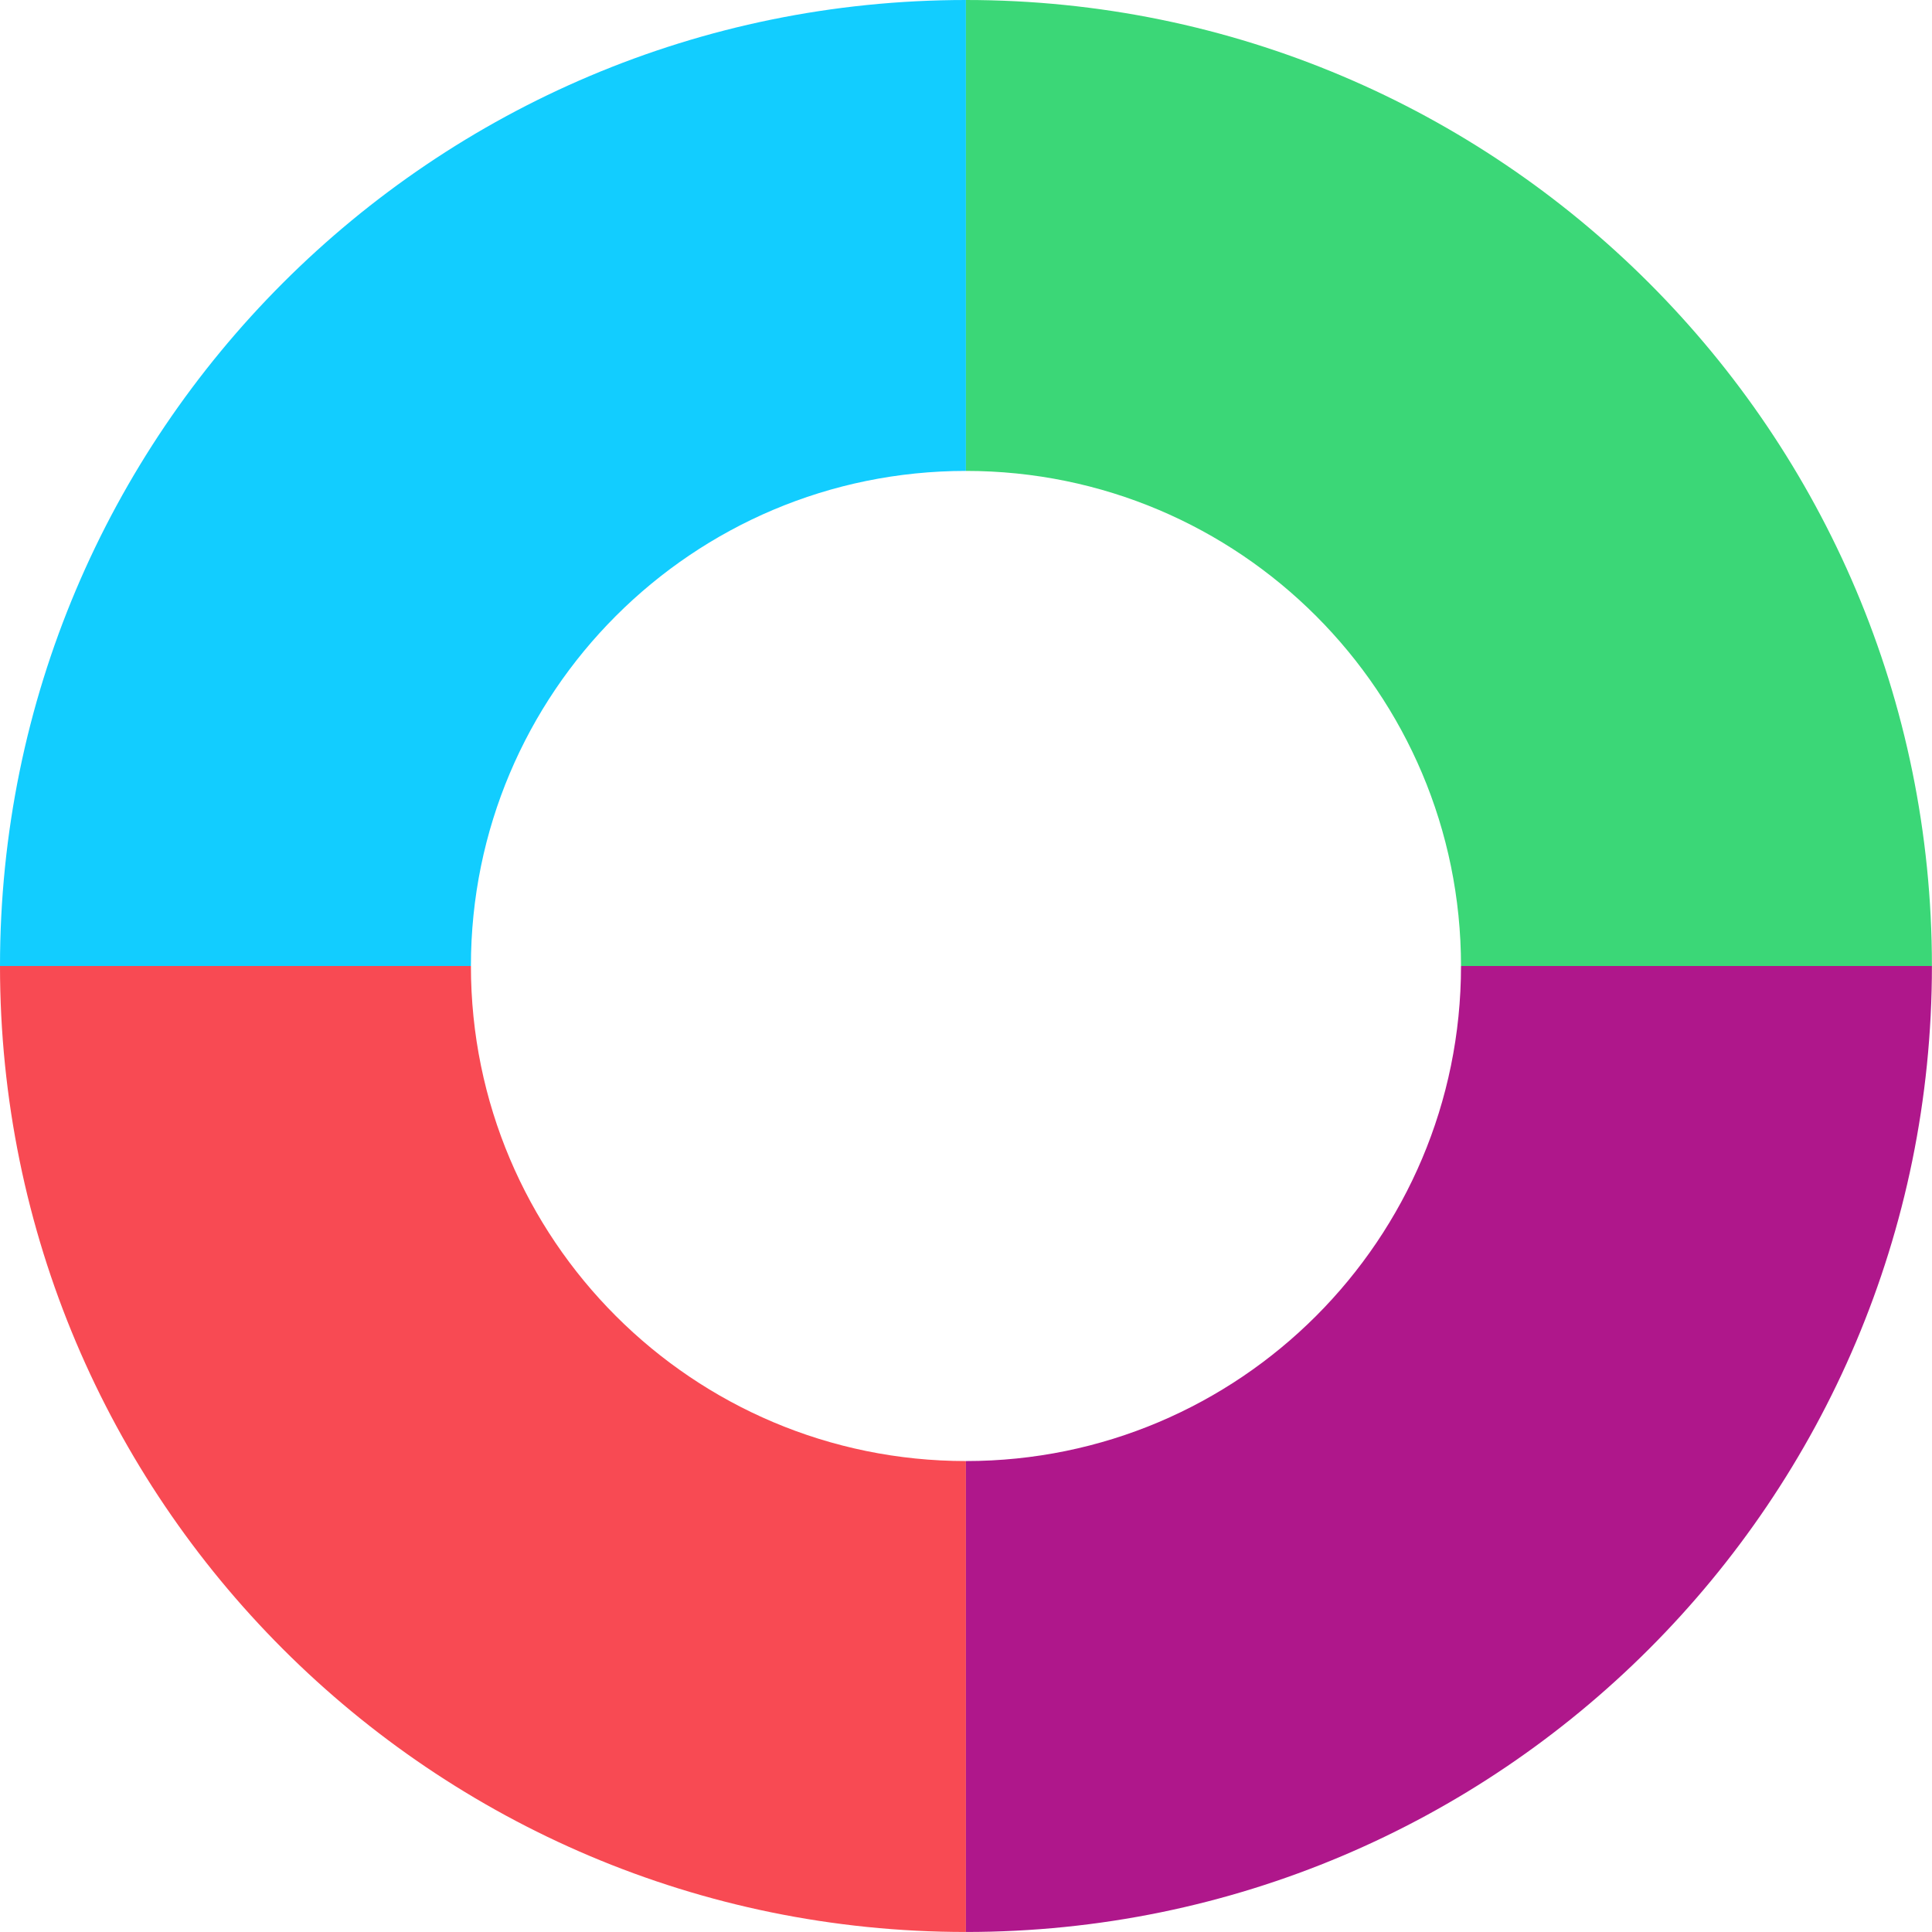
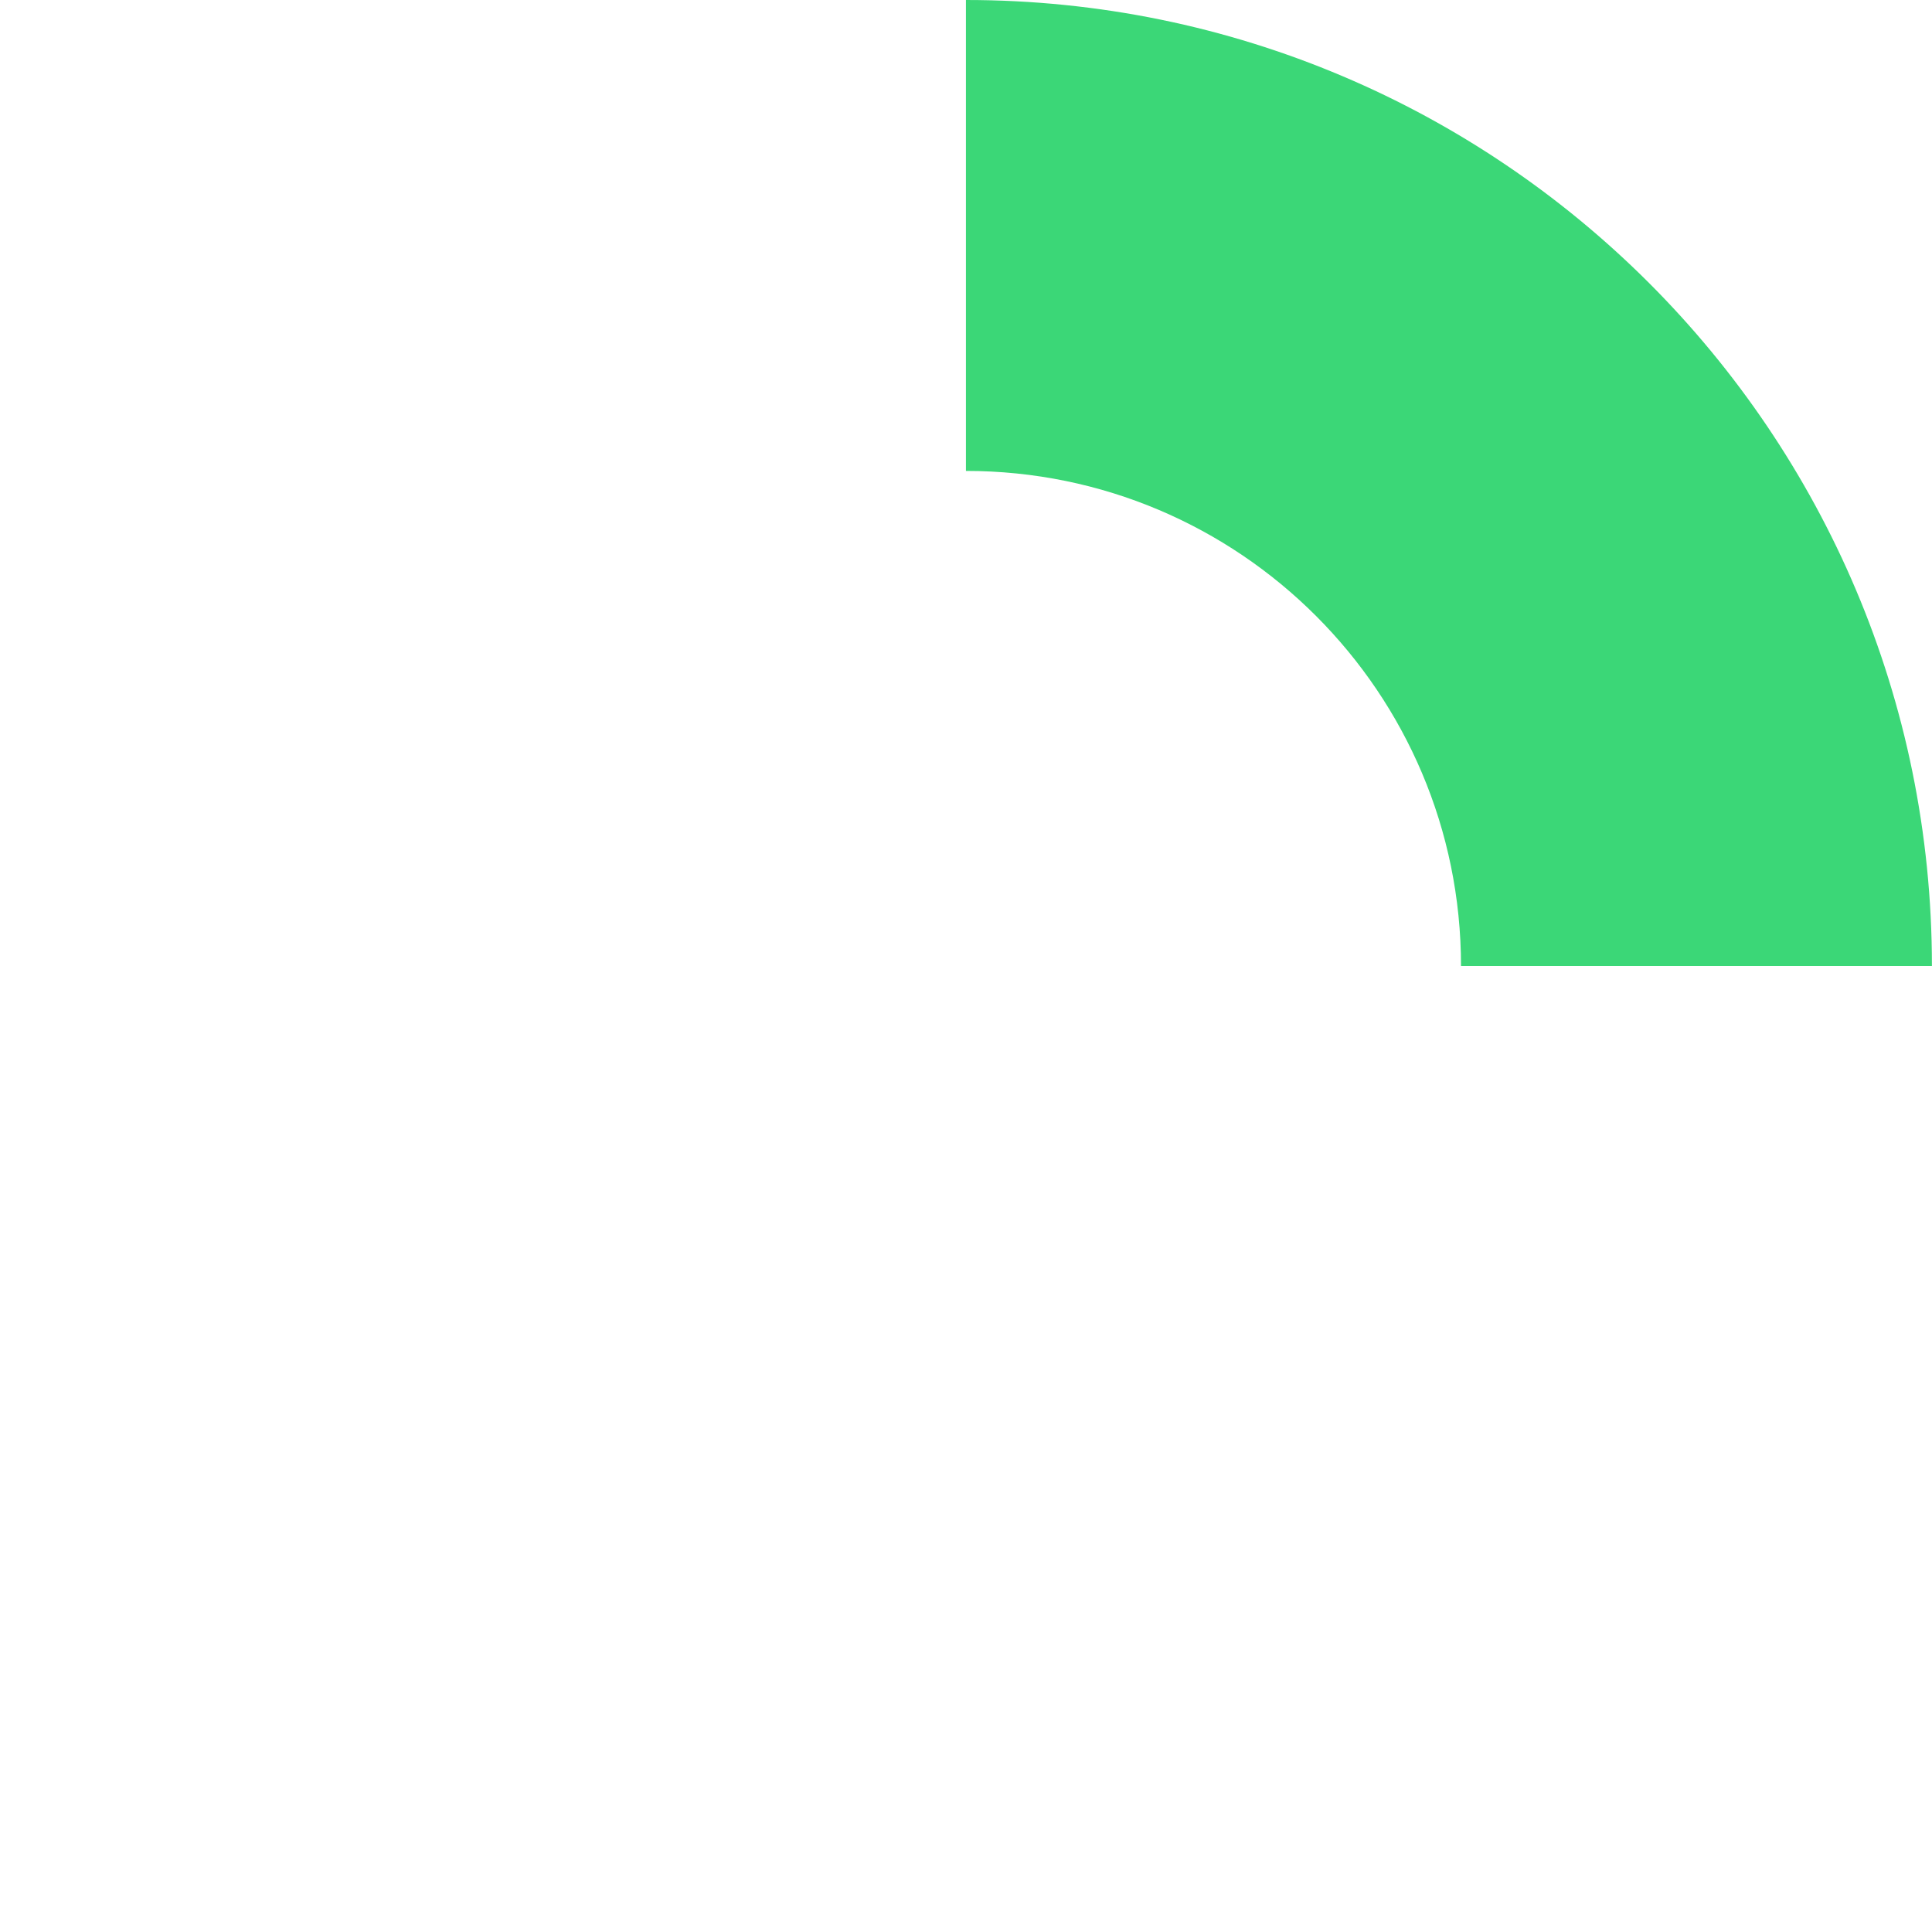
<svg xmlns="http://www.w3.org/2000/svg" data-name="Слой 2" fill="#000000" height="1211.1" preserveAspectRatio="xMidYMid meet" version="1" viewBox="0.0 0.0 1211.1 1211.1" width="1211.1" zoomAndPan="magnify">
  <g data-name="Слой 1">
    <g>
      <g id="change1_1">
-         <path d="m295.2,605.54c0-171.38,138.93-310.34,310.31-310.34V0C271.09,0,0,271.12,0,605.54h0s295.2,0,295.2,0h0Z" fill="#12cdff" />
-       </g>
+         </g>
      <g id="change2_1">
-         <path d="m295.2,605.54H0c0,334.43,271.09,605.54,605.51,605.54v-295.2c-171.38,0-310.31-138.96-310.31-310.34Z" fill="#f84a53" />
-       </g>
+         </g>
      <g id="change3_1">
-         <path d="m915.85,605.54c0,171.38-138.93,310.34-310.34,310.34v295.2c334.42,0,605.54-271.12,605.54-605.54h-295.2Z" fill="#af178b" />
-       </g>
+         </g>
      <g id="change4_1">
        <path d="m915.85,605.54h0s295.2,0,295.2,0h0C1211.06,271.12,939.94,0,605.51,0v295.2c171.41,0,310.34,138.96,310.34,310.34Z" fill="#3bd777" />
      </g>
    </g>
  </g>
</svg>